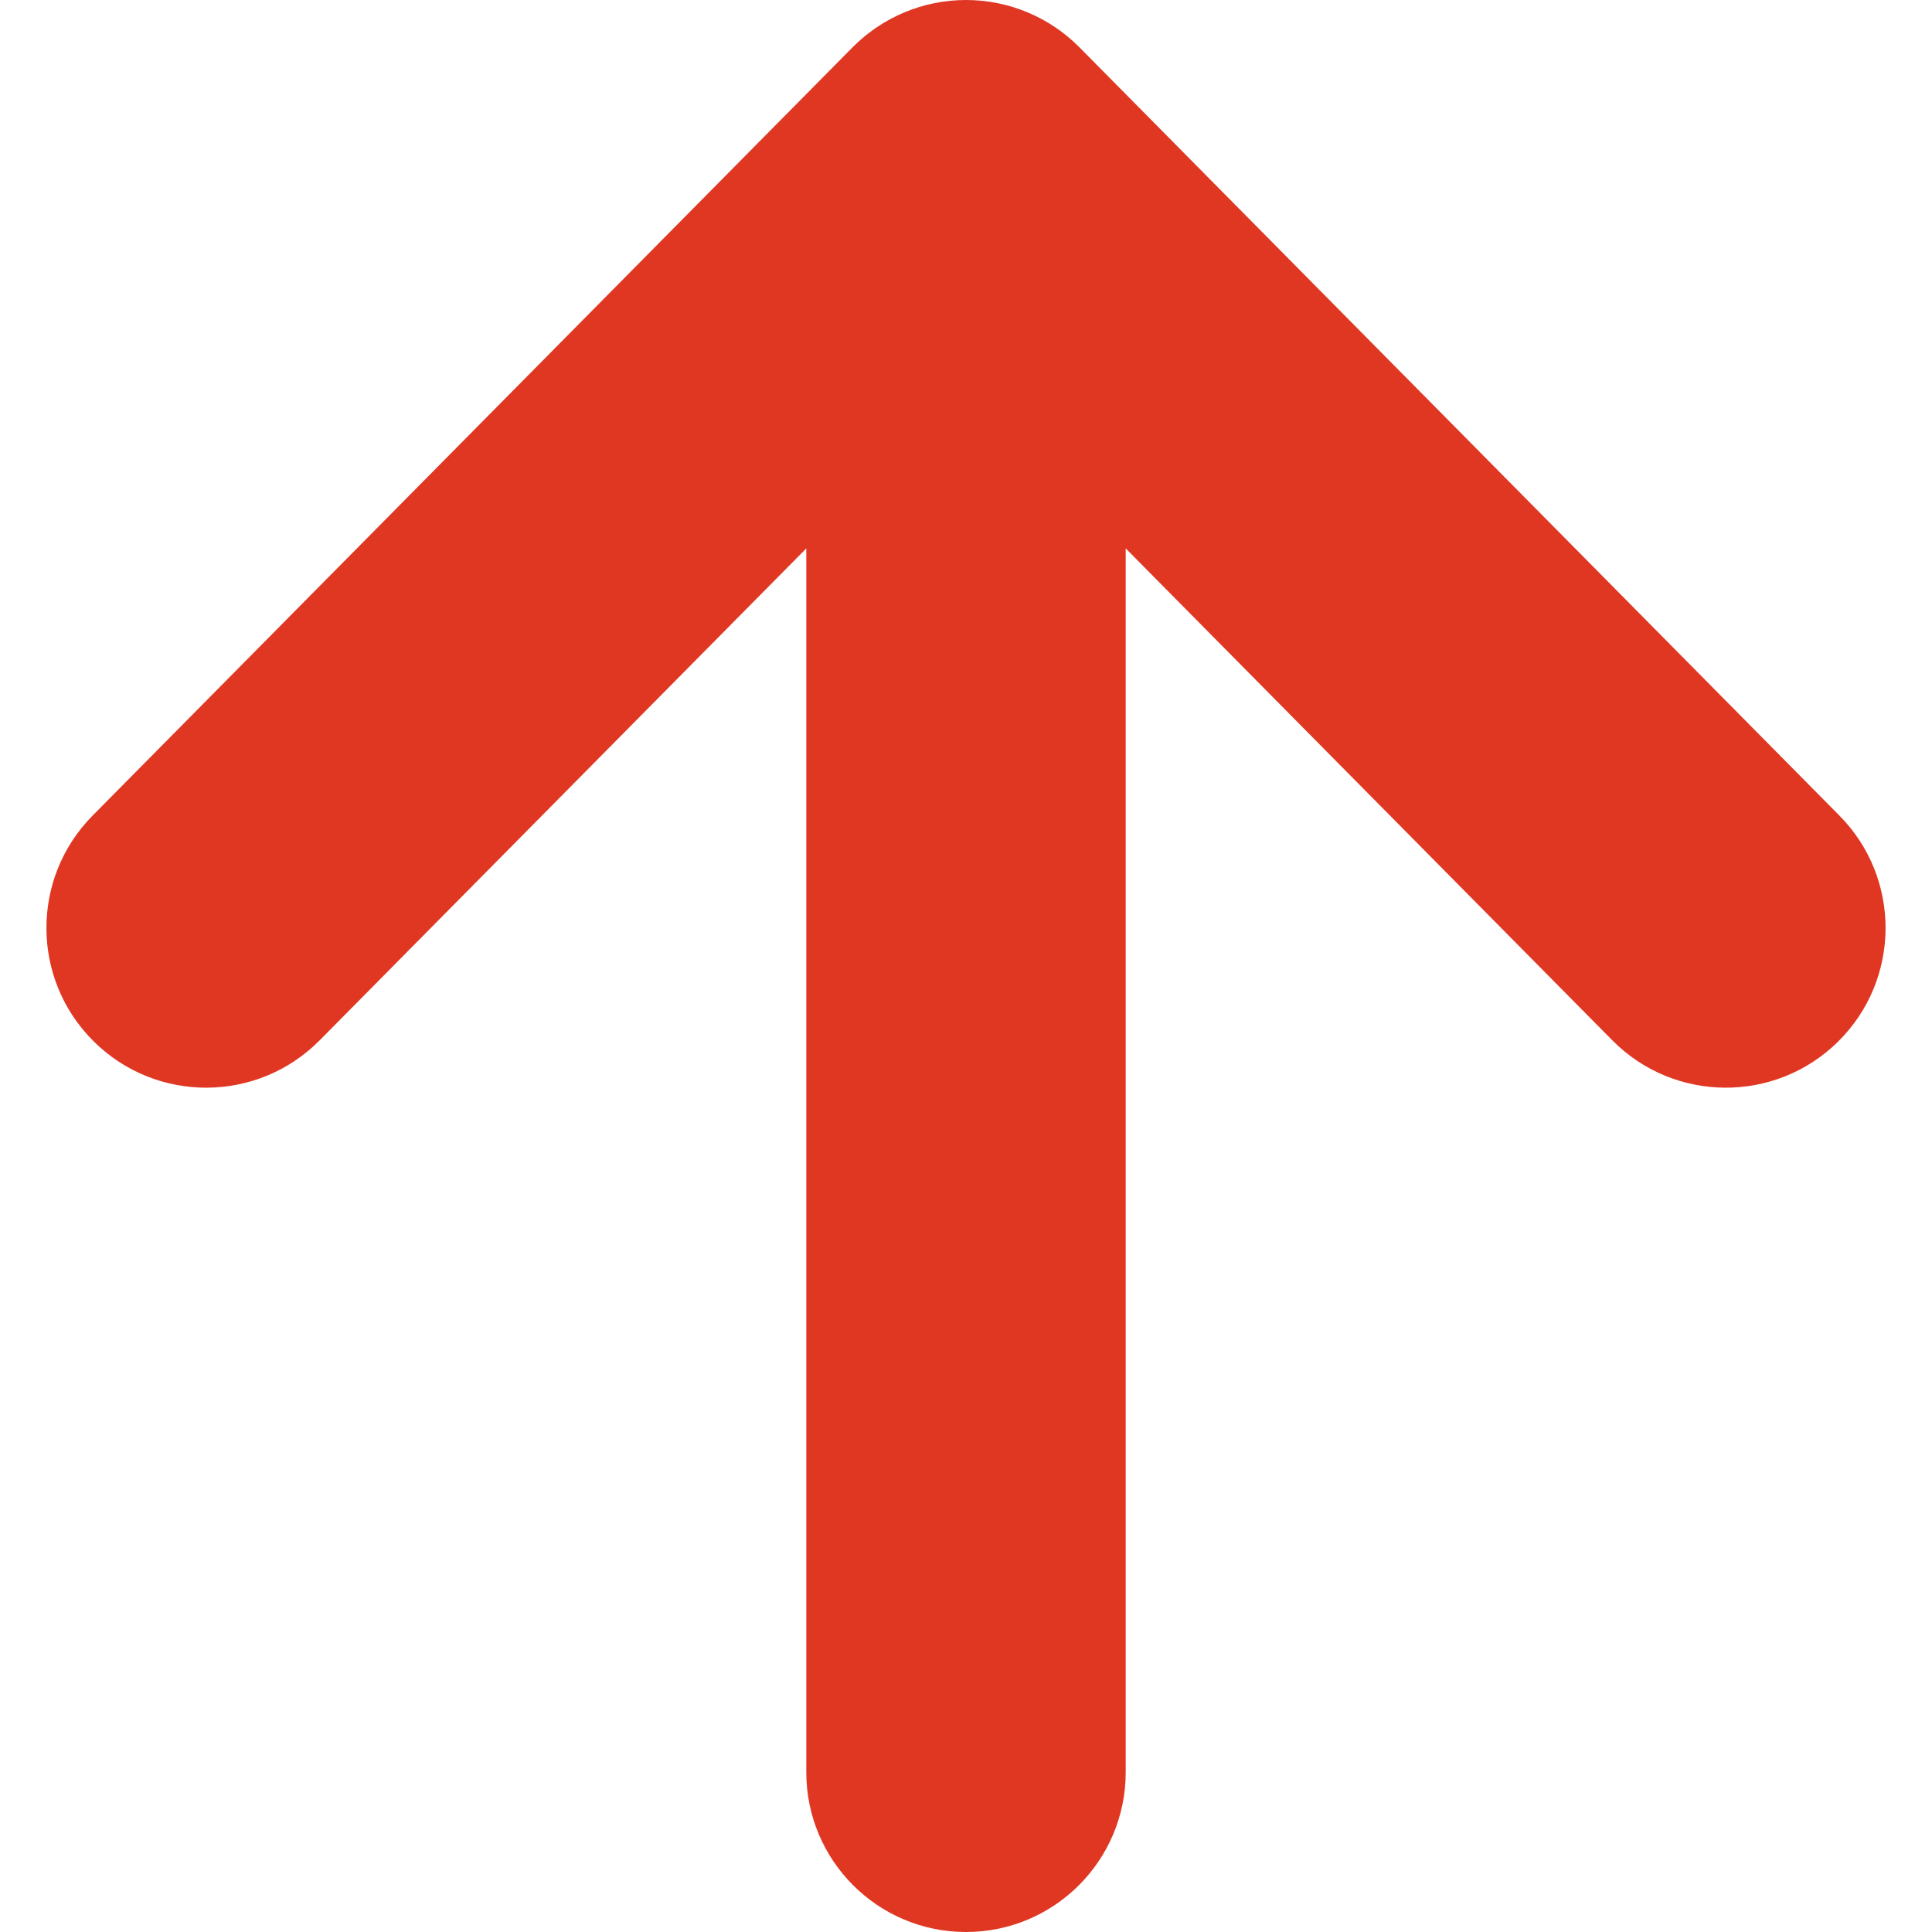
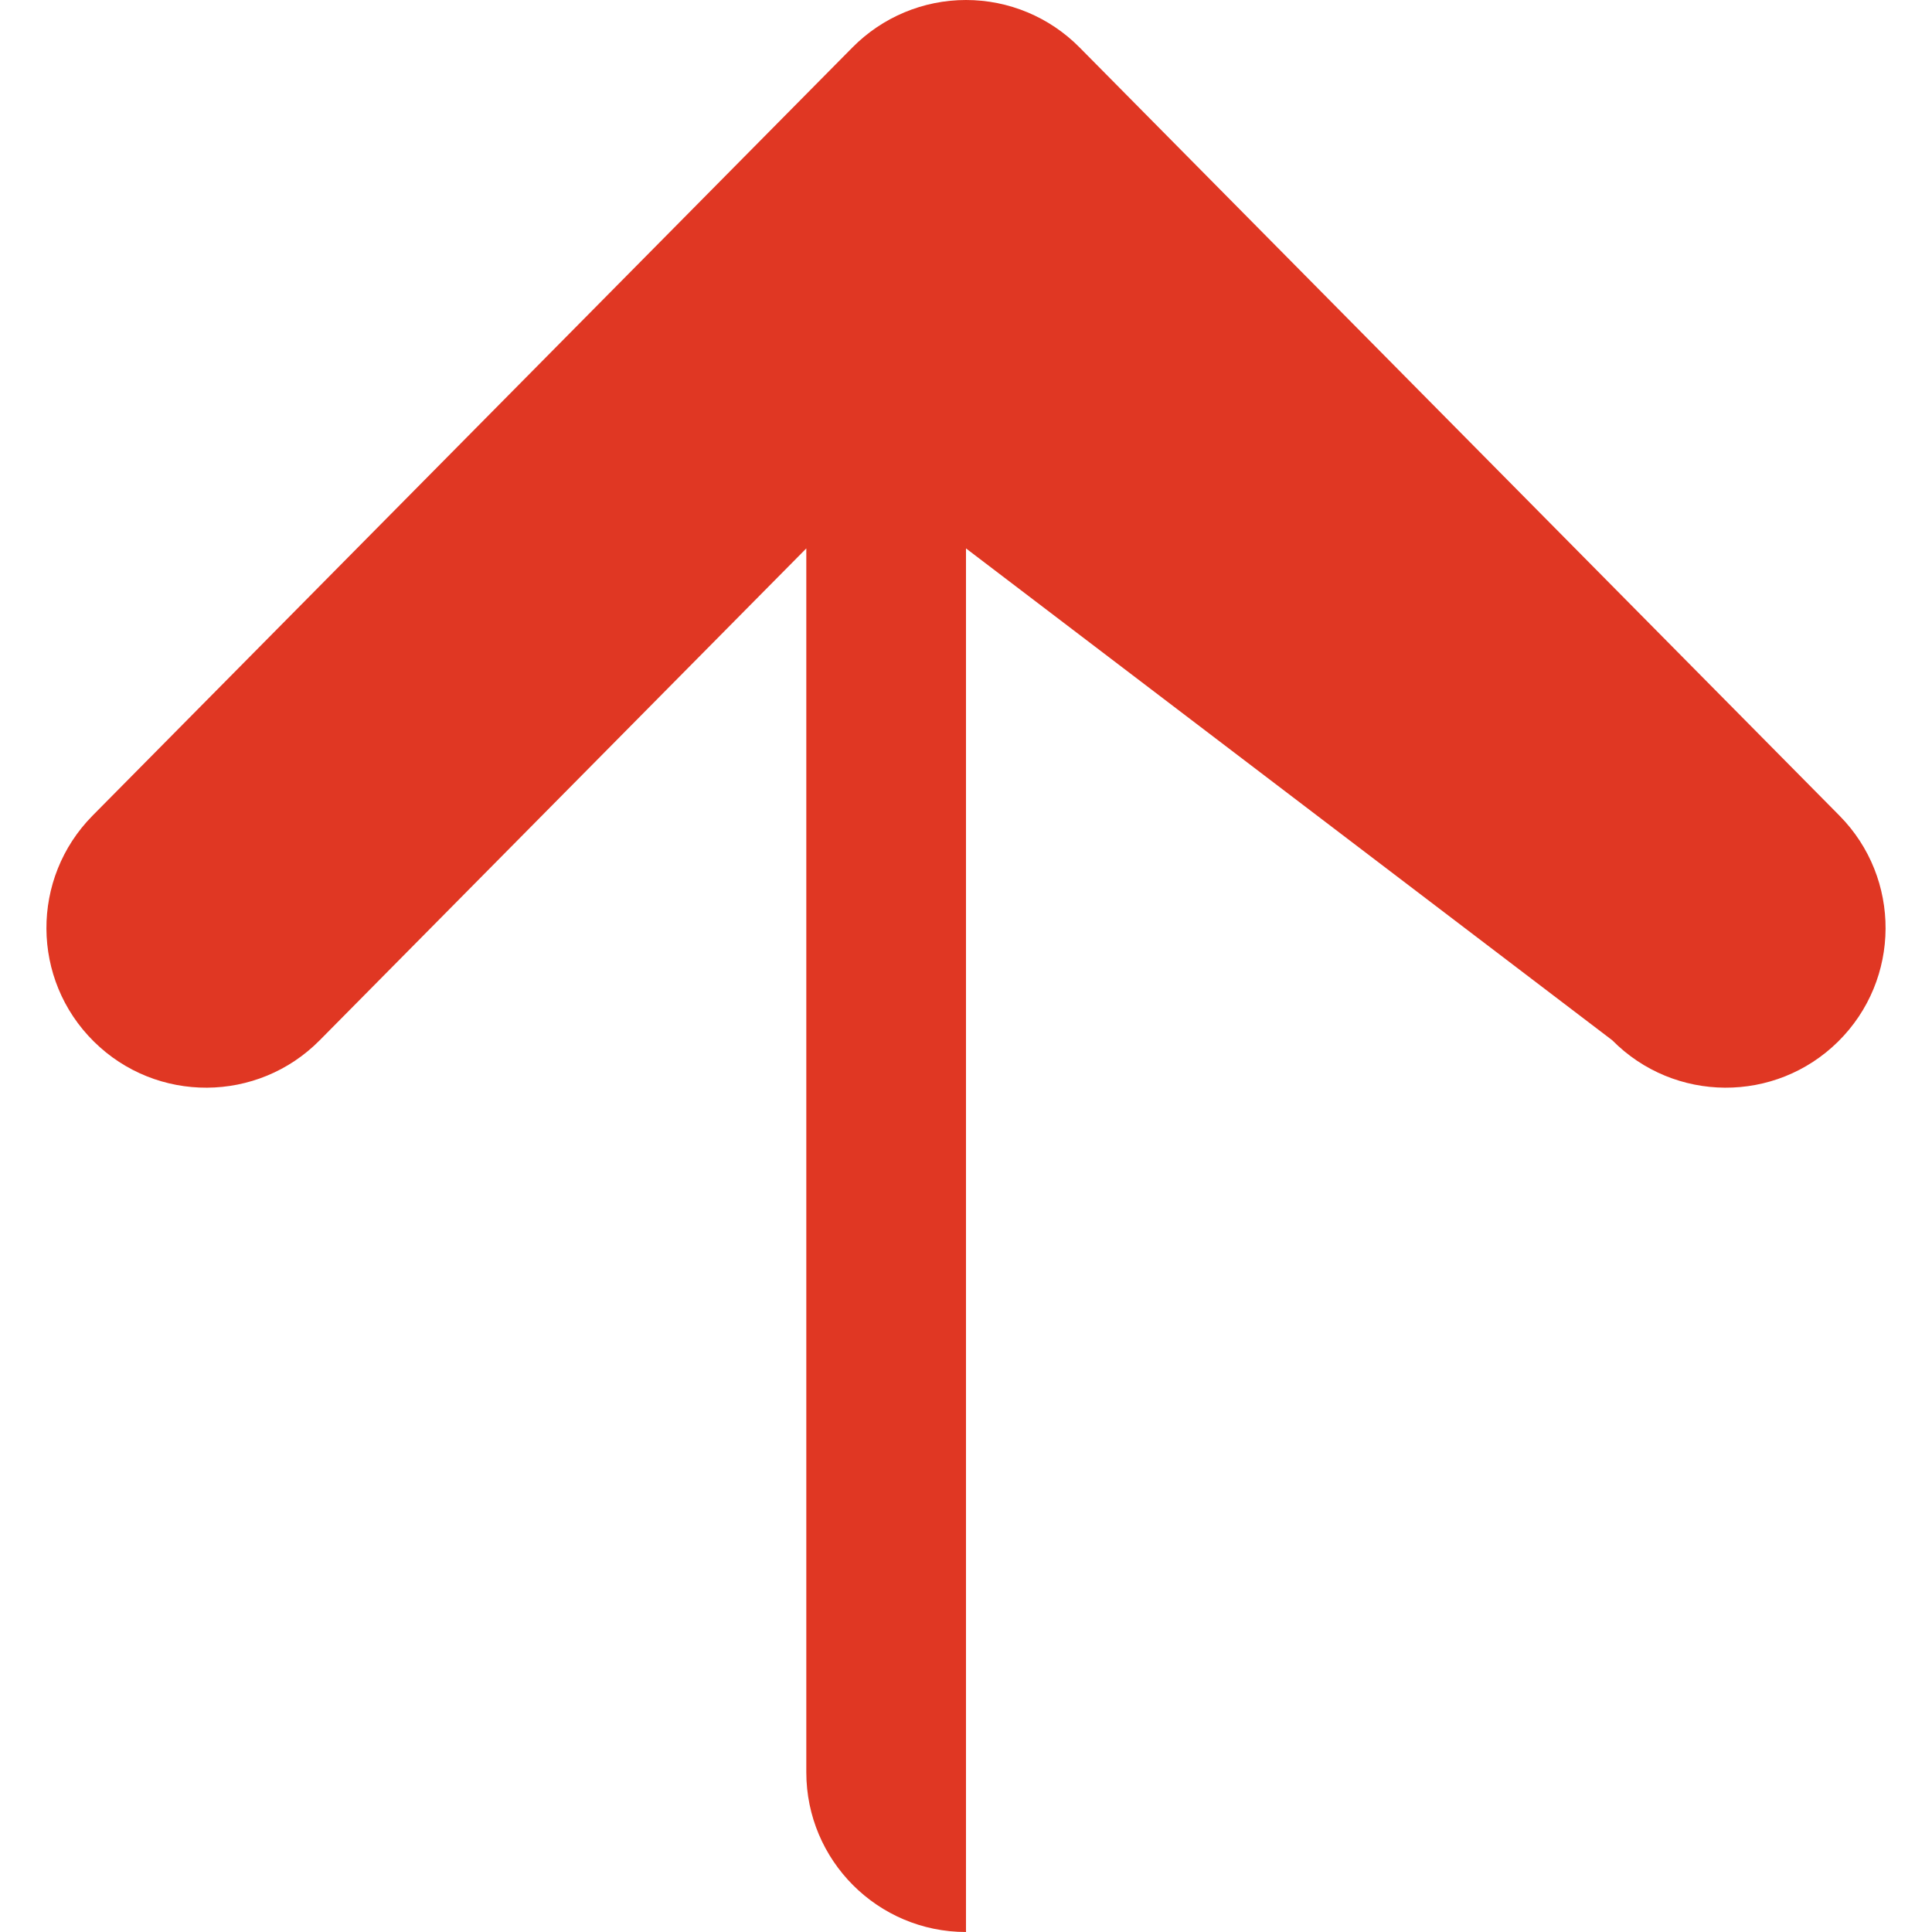
<svg xmlns="http://www.w3.org/2000/svg" version="1.1" id="_x32_" x="0px" y="0px" viewBox="0 0 512 512" style="width: 48px; height: 48px; opacity: 1;" xml:space="preserve">
  <style type="text/css">
	.st0{fill:#4B4B4B;}
</style>
  <g>
-     <path class="st0" d="M487.463,216.139L286.099,12.576C278.137,4.52,267.308,0,255.997,0c-11.312,0-22.13,4.52-30.092,12.576   L24.541,216.139c-16.438,16.622-16.304,43.437,0.329,59.875c16.613,16.438,43.416,16.294,59.854-0.329l128.955-130.352v324.341   c0,23.362,18.945,42.327,42.318,42.327c23.382,0,42.327-18.965,42.327-42.327V145.332L427.27,275.684   c16.438,16.623,43.252,16.767,59.864,0.329C503.758,259.576,503.901,232.761,487.463,216.139z" style="fill: rgb(224, 55, 35);" />
+     <path class="st0" d="M487.463,216.139L286.099,12.576C278.137,4.52,267.308,0,255.997,0c-11.312,0-22.13,4.52-30.092,12.576   L24.541,216.139c-16.438,16.622-16.304,43.437,0.329,59.875c16.613,16.438,43.416,16.294,59.854-0.329l128.955-130.352v324.341   c0,23.362,18.945,42.327,42.318,42.327V145.332L427.27,275.684   c16.438,16.623,43.252,16.767,59.864,0.329C503.758,259.576,503.901,232.761,487.463,216.139z" style="fill: rgb(224, 55, 35);" />
  </g>
</svg>